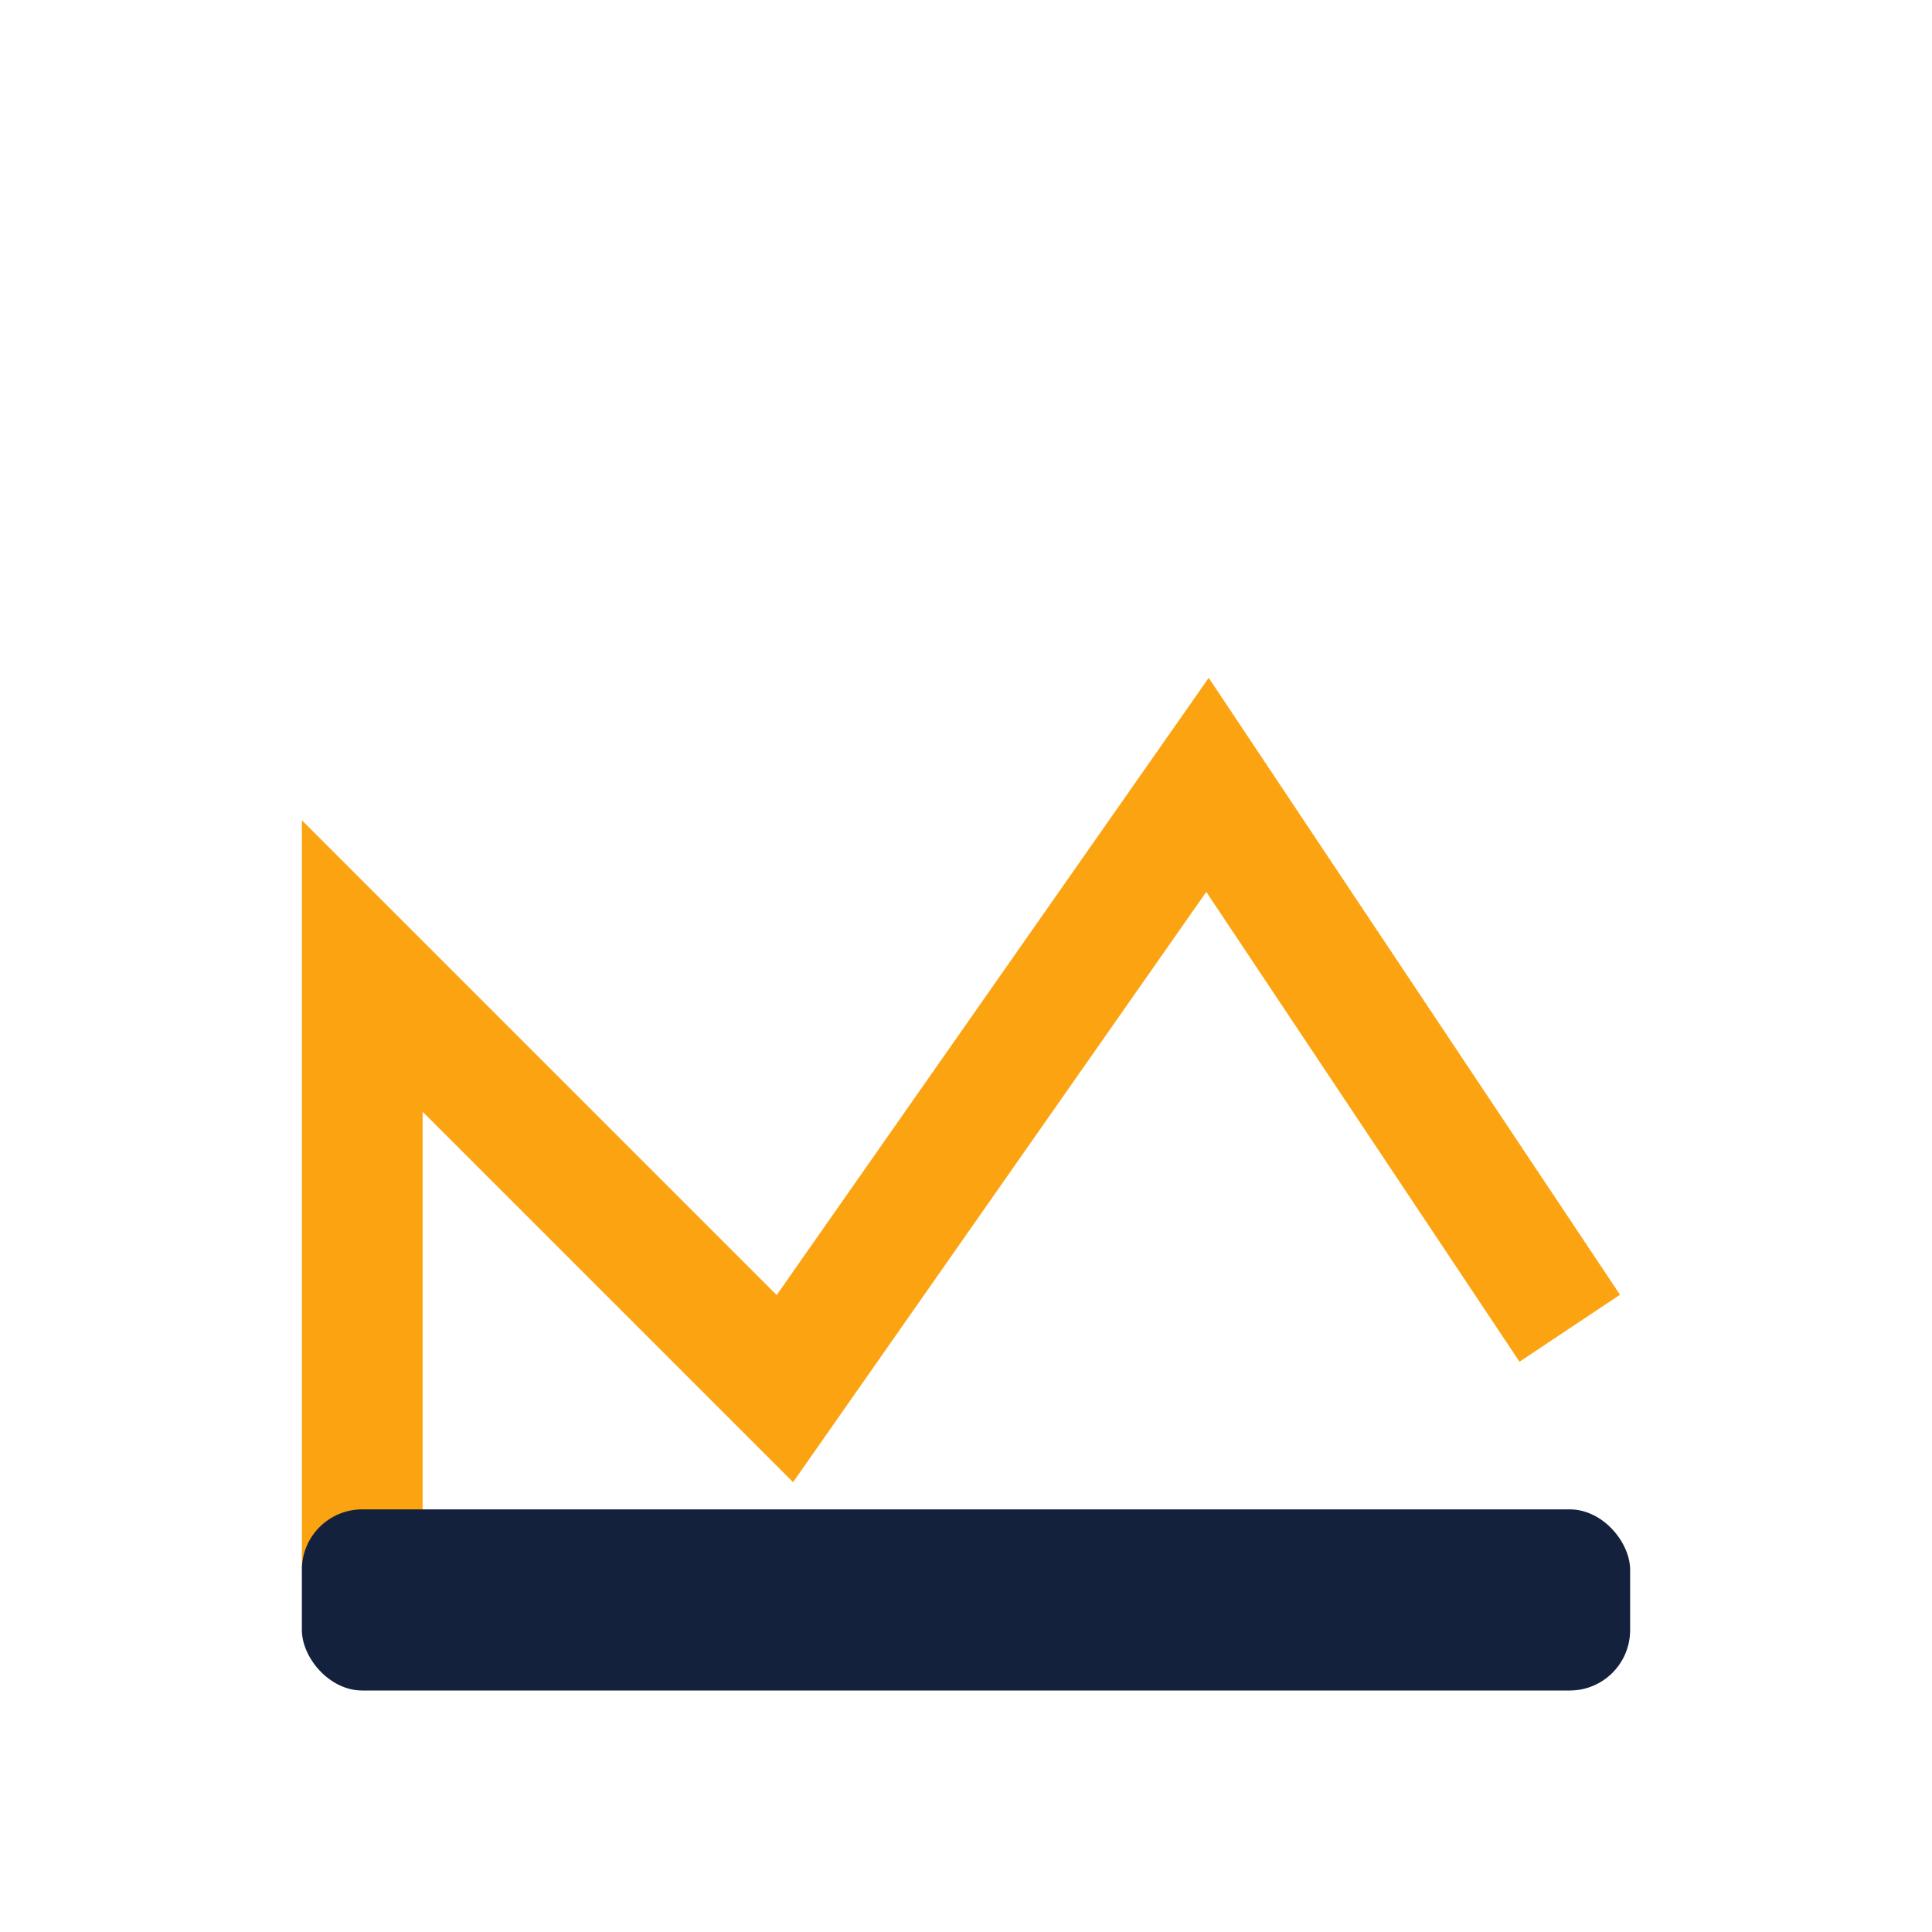
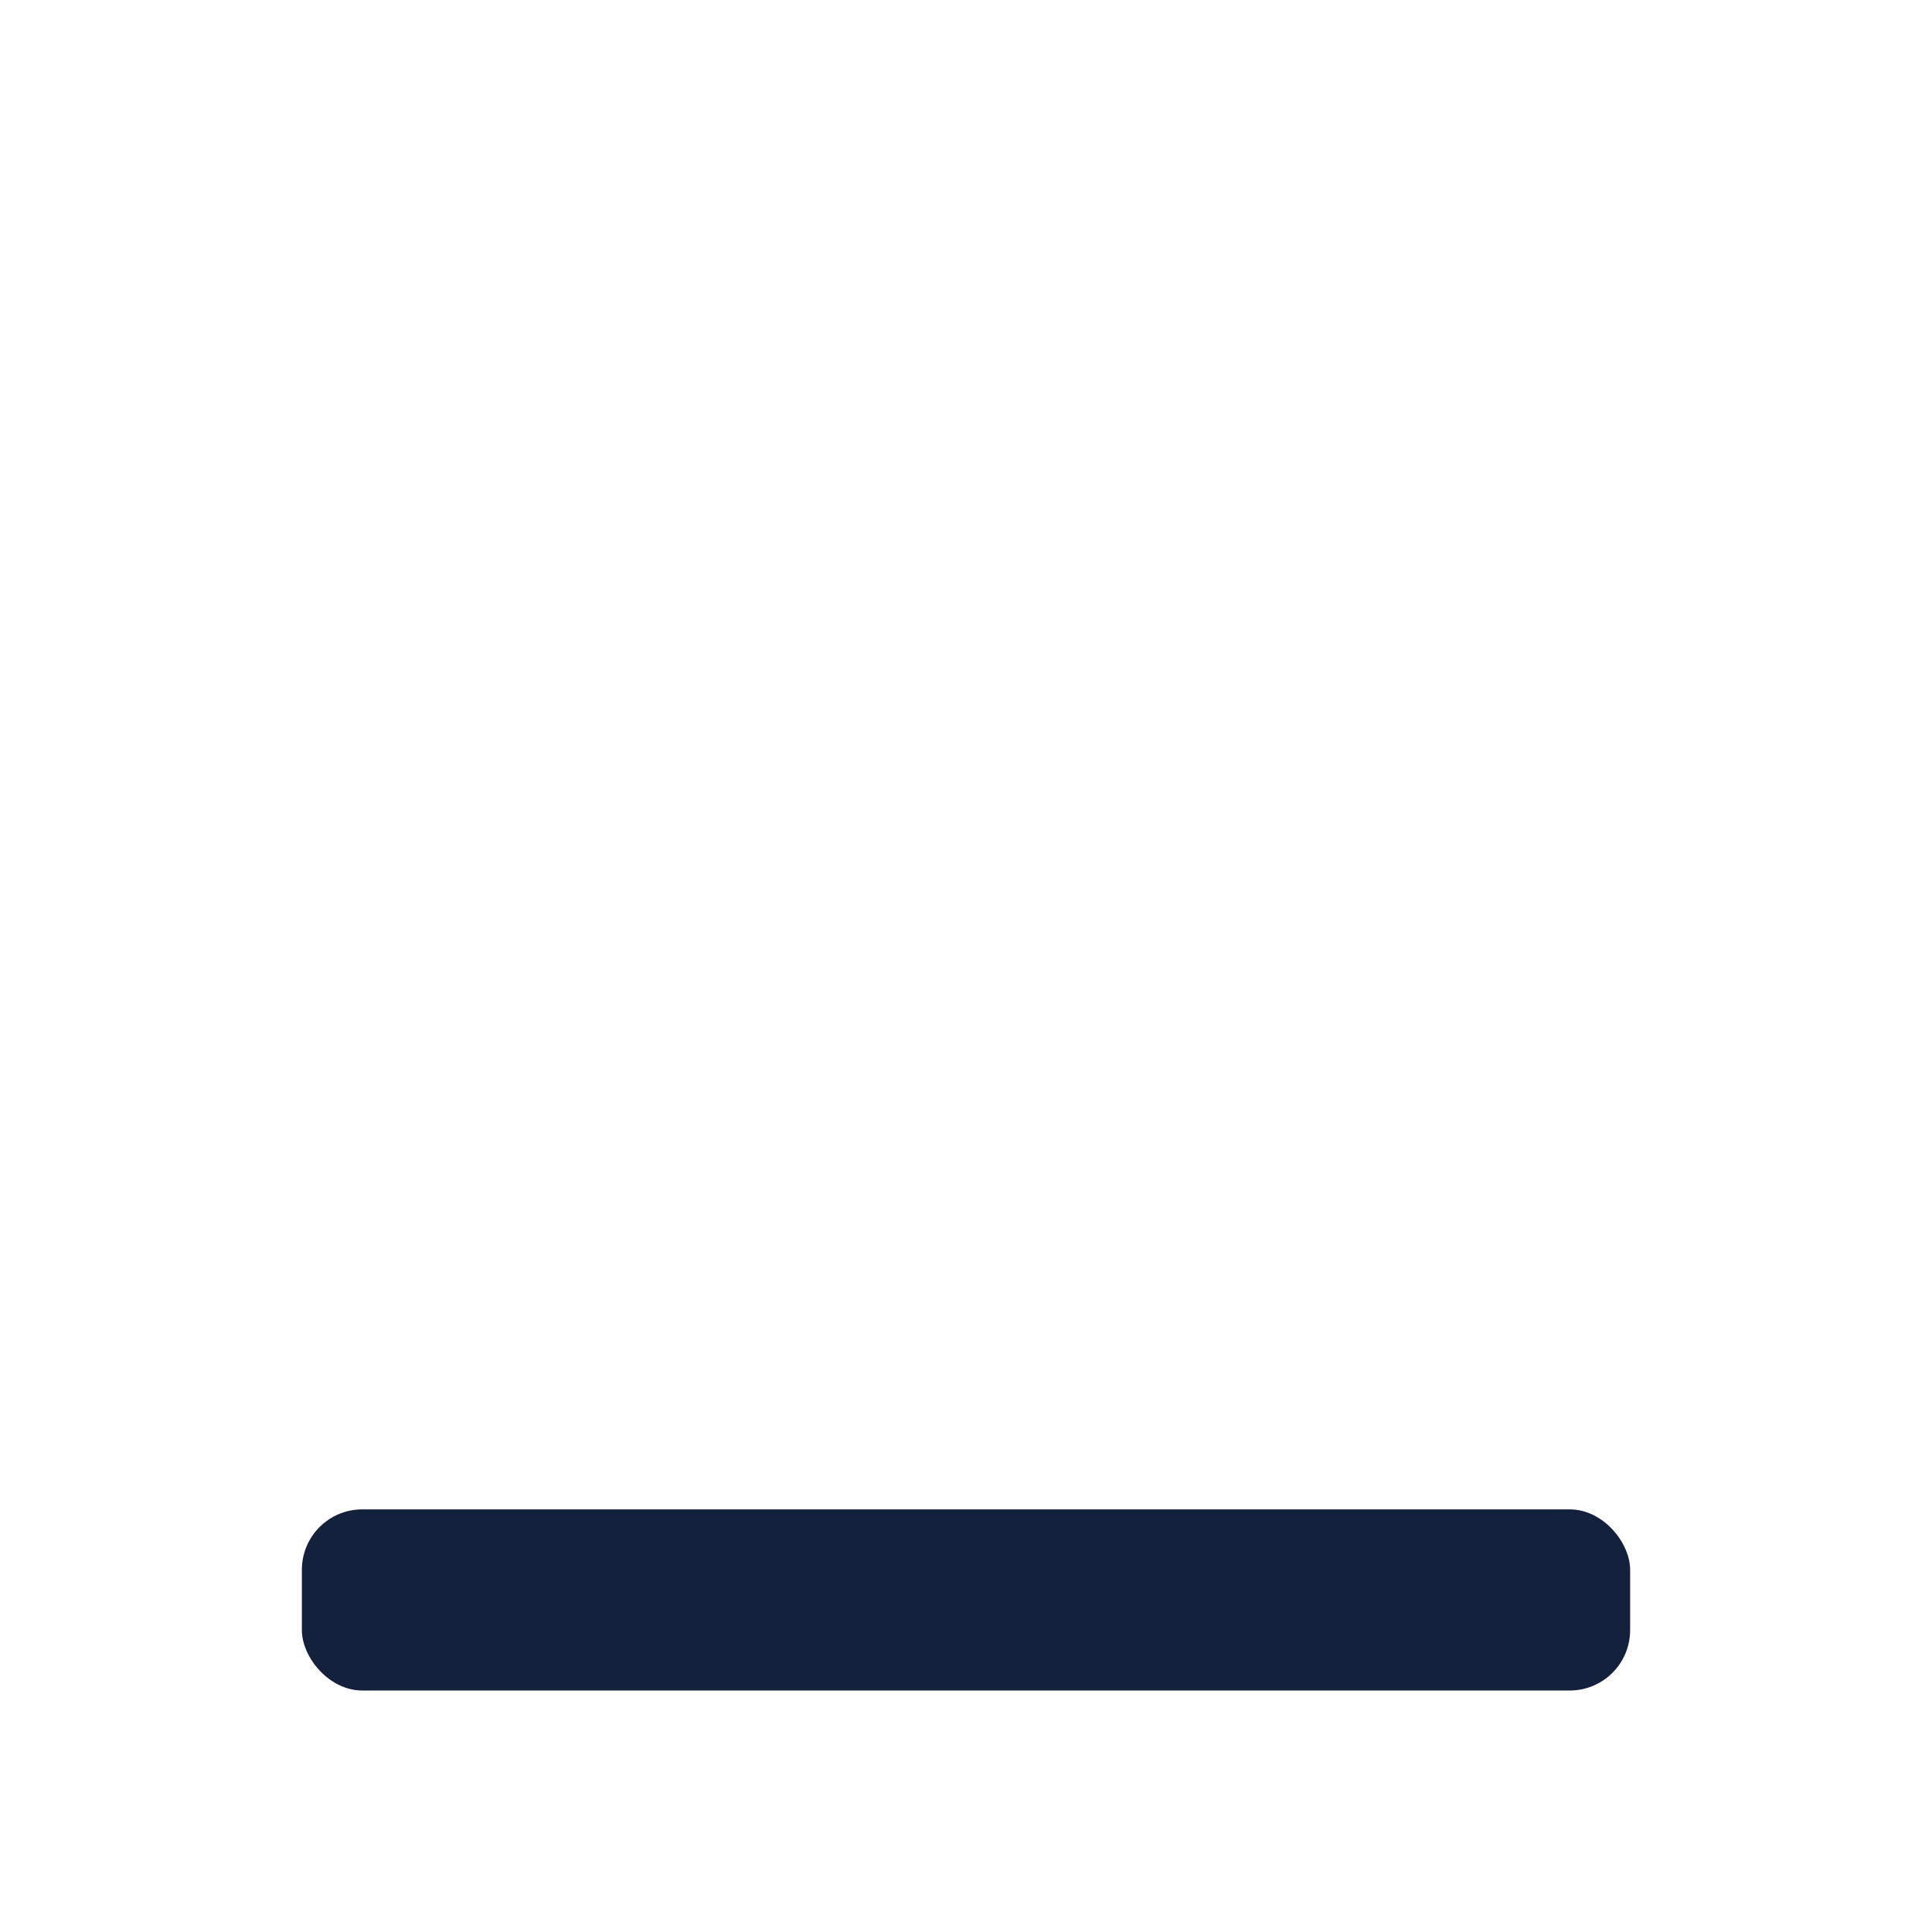
<svg xmlns="http://www.w3.org/2000/svg" width="32" height="32" viewBox="0 0 32 32">
-   <path d="M6 26V16l7 7 7-10 6 9" fill="none" stroke="#FCA311" stroke-width="2" />
  <rect x="5" y="25" width="22" height="3" rx="1" fill="#14213D" />
</svg>